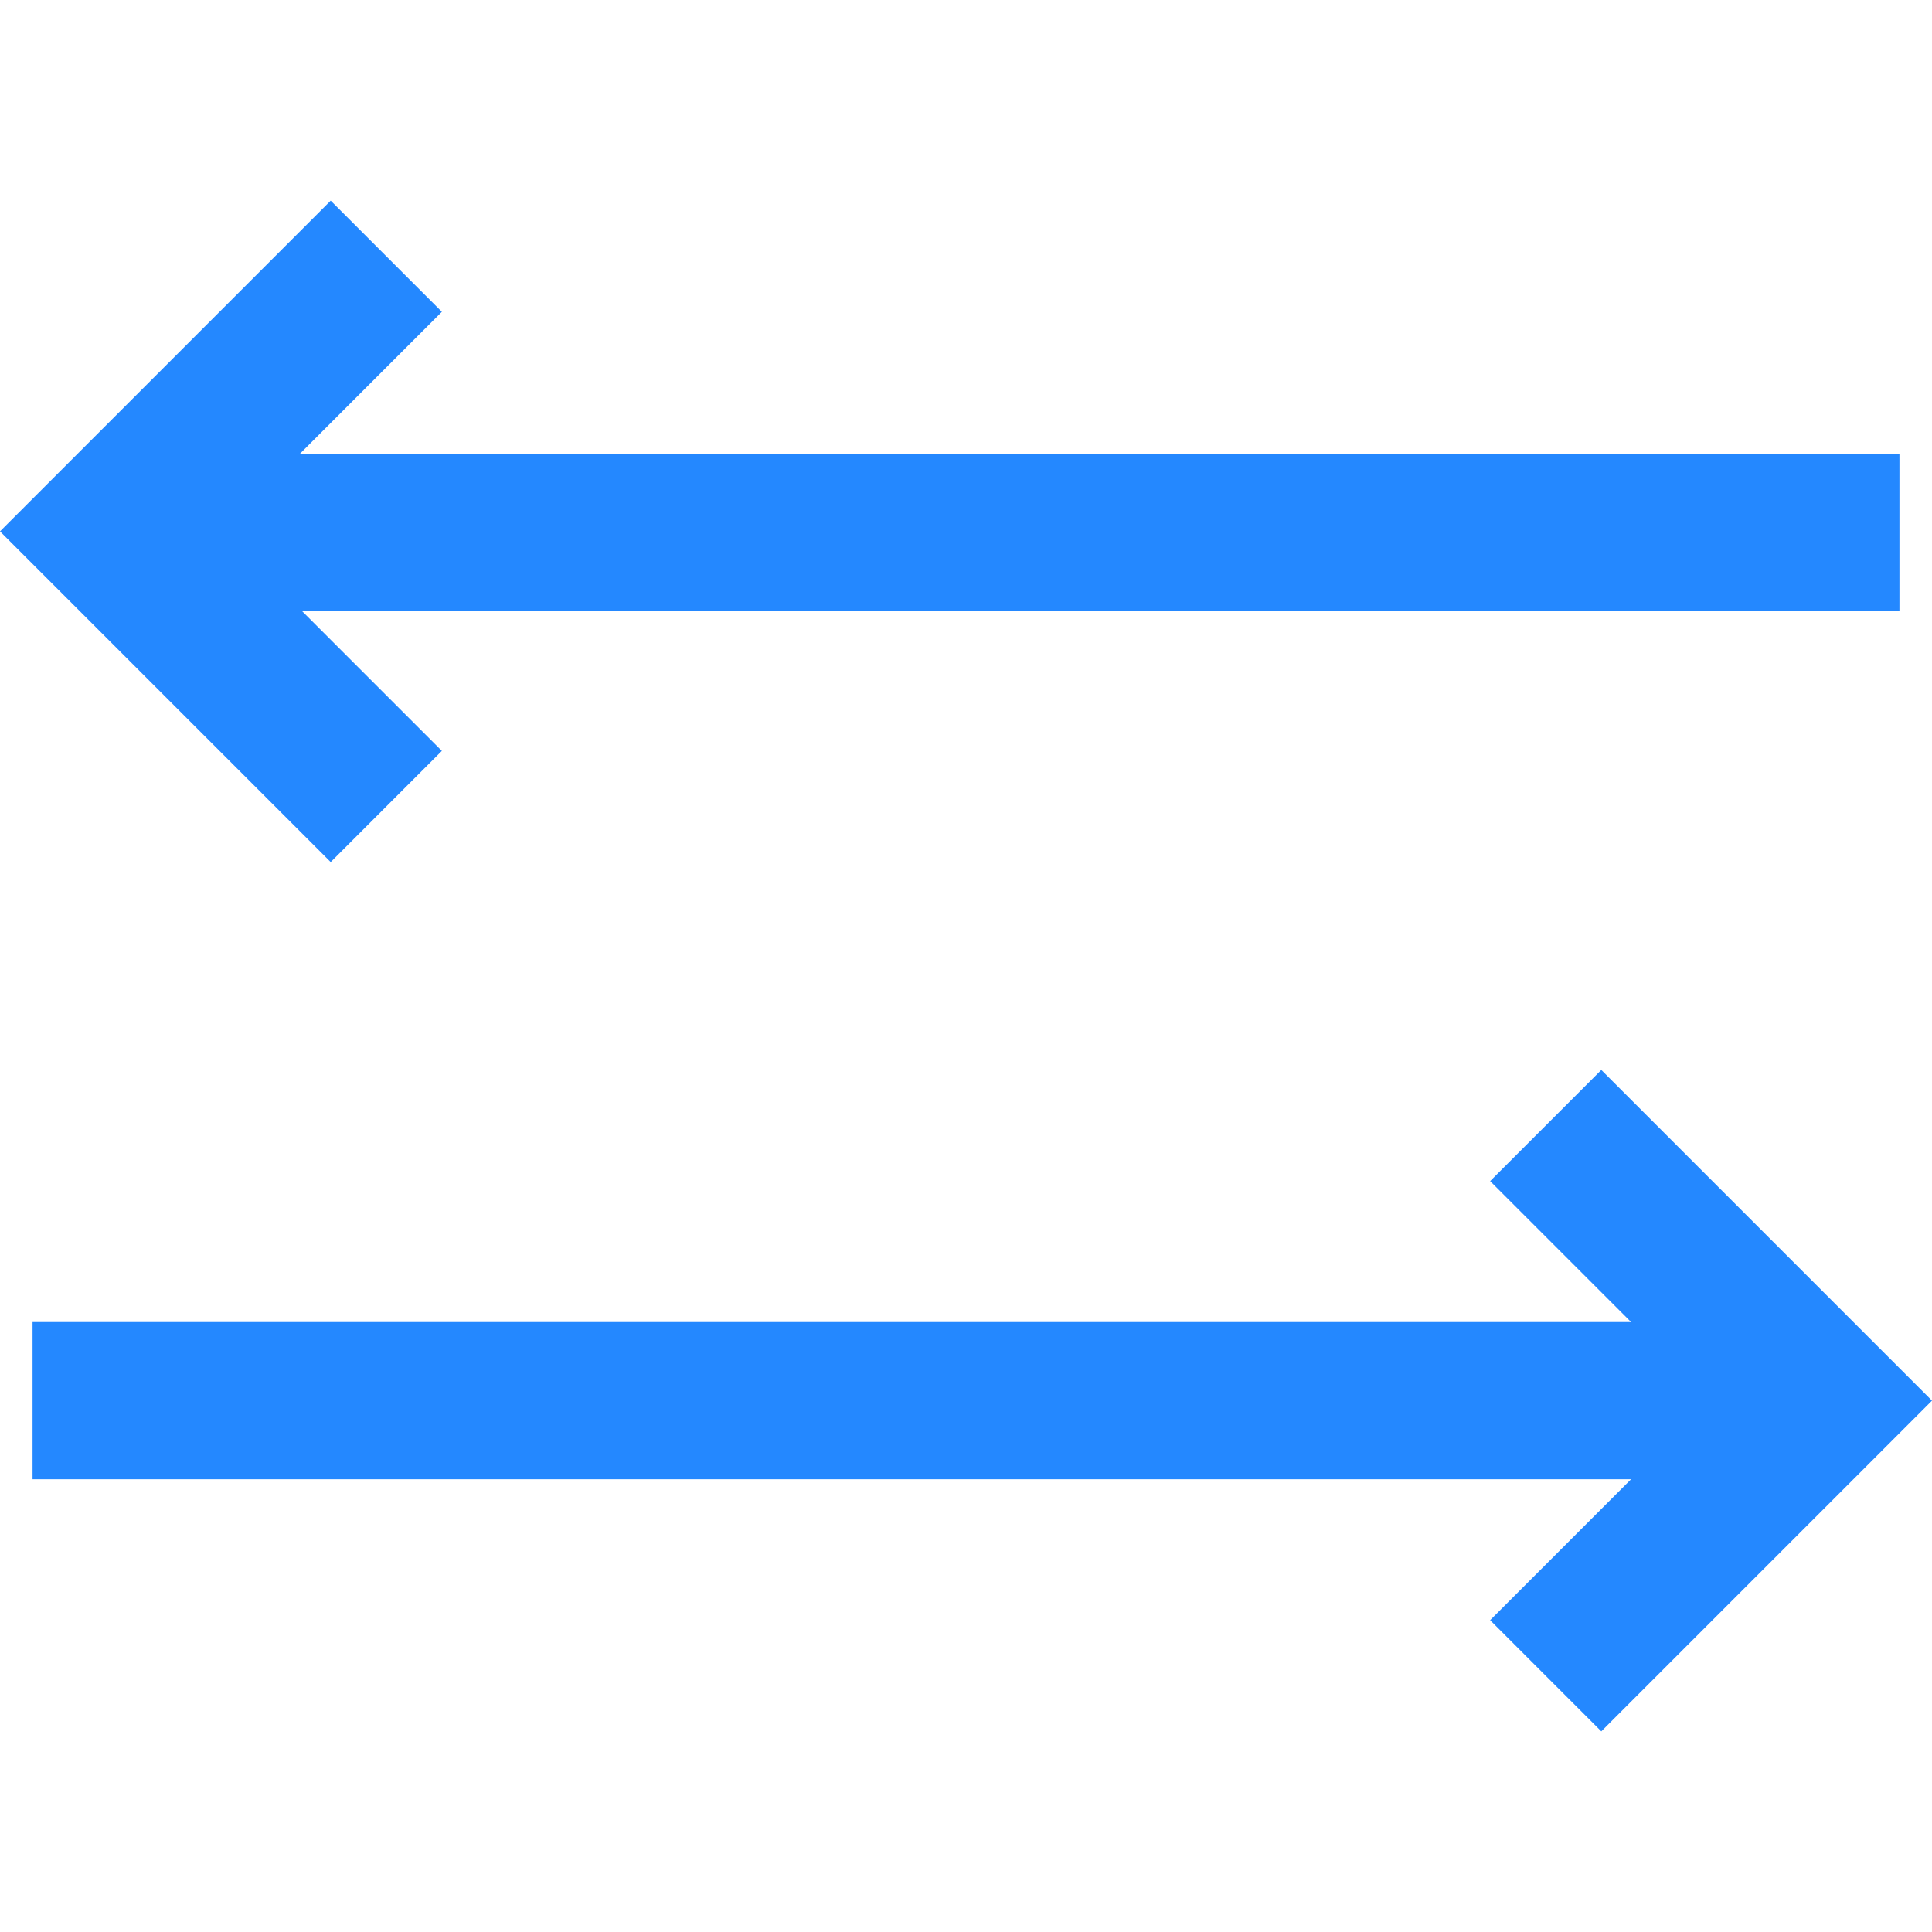
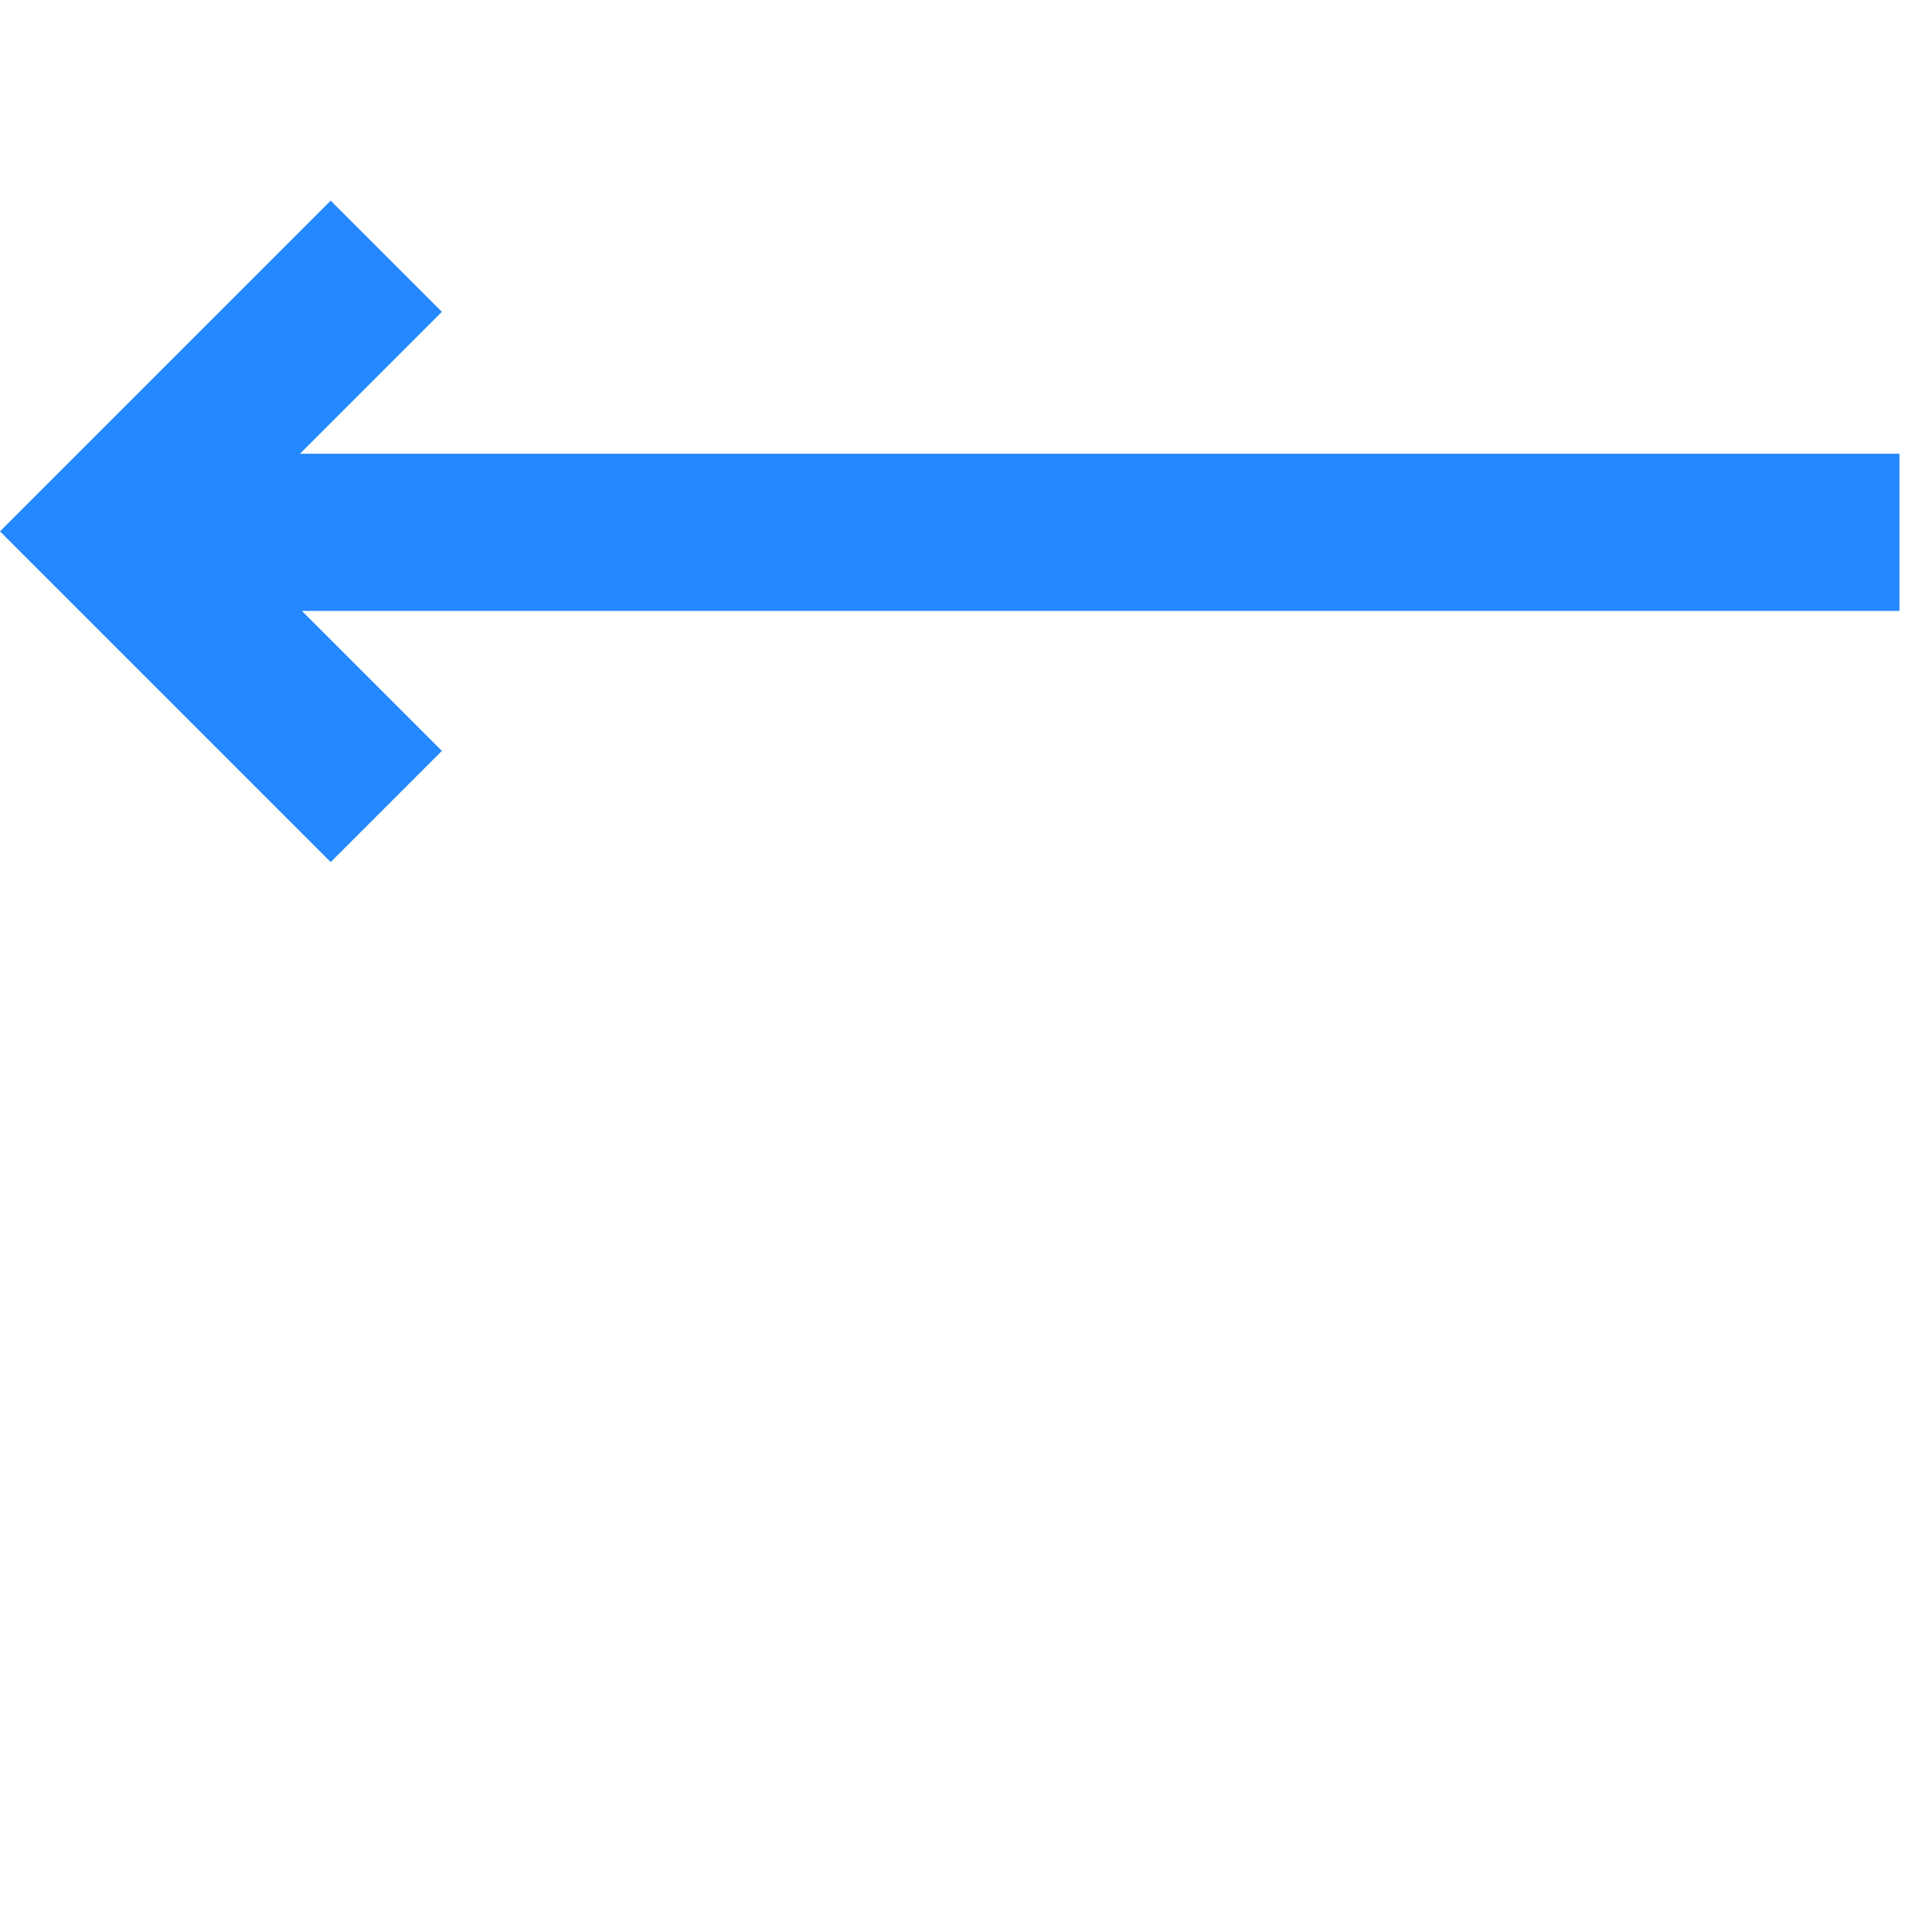
<svg xmlns="http://www.w3.org/2000/svg" height="800px" width="800px" version="1.1" id="Layer_1" viewBox="0 0 491.568 491.568" xml:space="preserve">
  <g>
    <polygon style="fill:#2488FF;" points="112.426,191.055 76.814,155.443 483.284,155.443 483.284,115.443 76.322,115.443    112.426,79.339 84.142,51.055 0,135.197 84.142,219.339  " />
-     <polygon style="fill:#2488FF;" points="407.426,272.229 379.142,300.514 415,336.372 8.284,336.372 8.284,376.372 415,376.372    379.142,412.229 407.426,440.514 491.568,356.372  " />
  </g>
</svg>